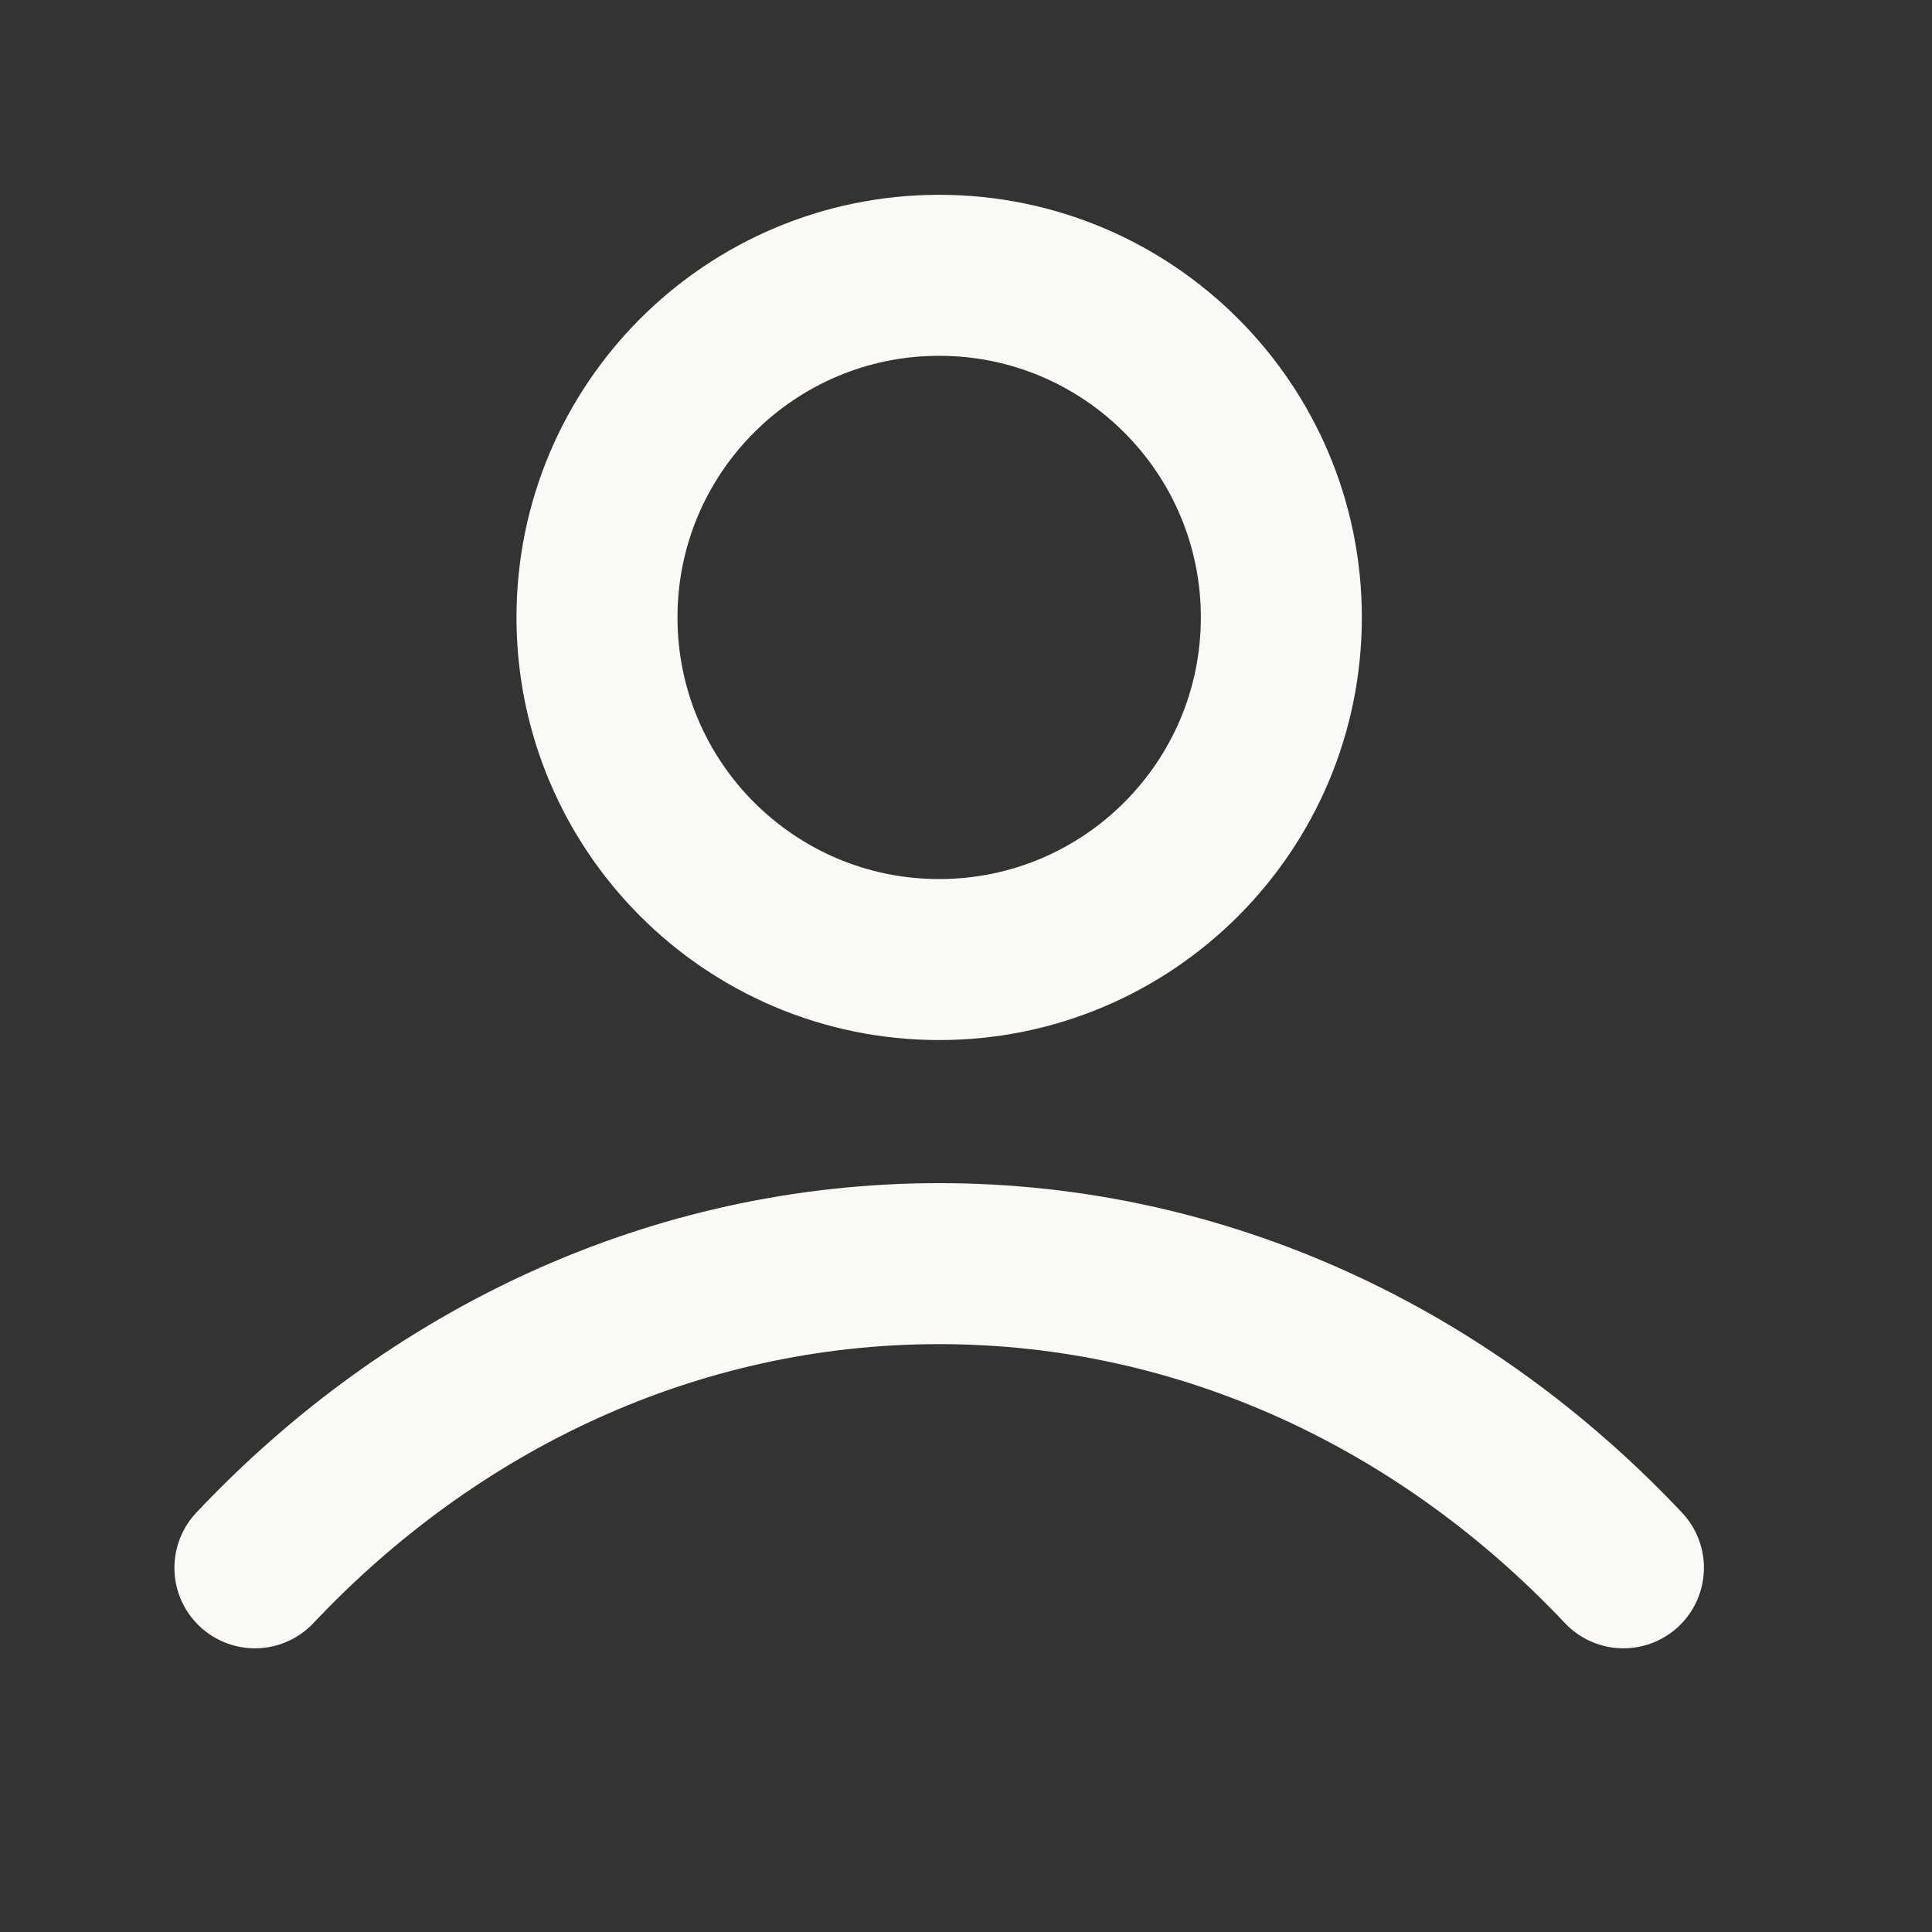
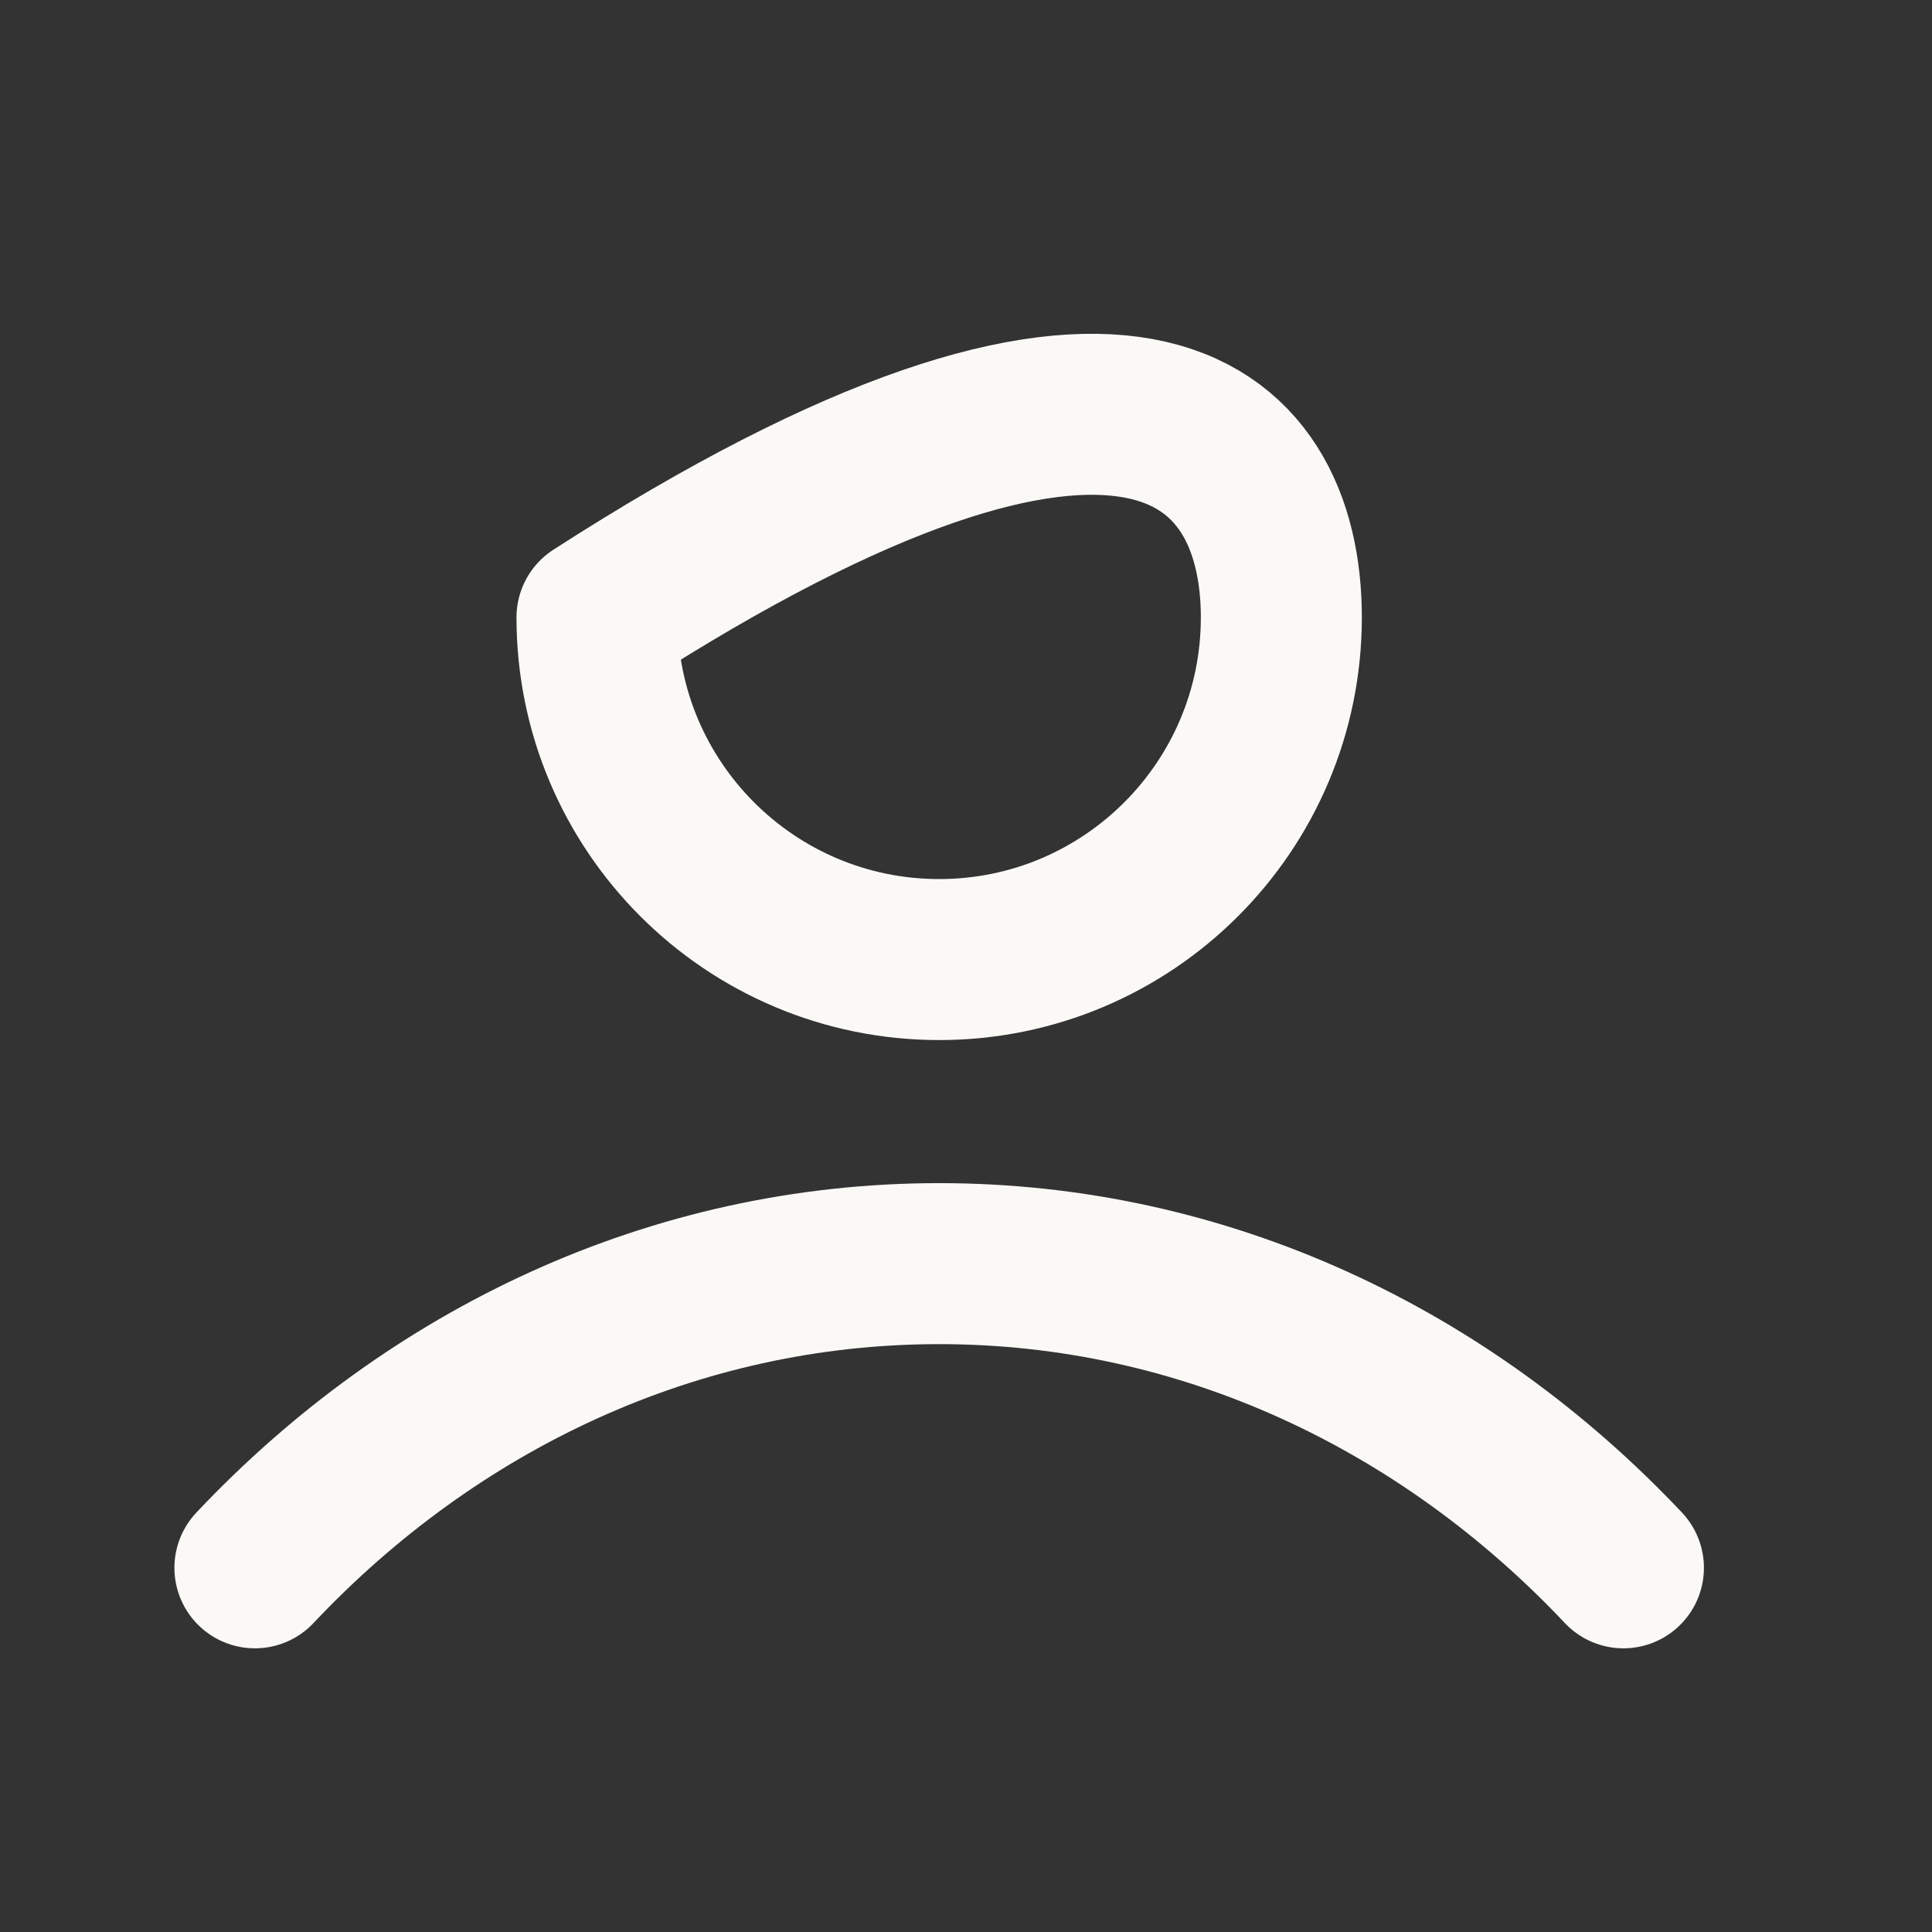
<svg xmlns="http://www.w3.org/2000/svg" width="18" height="18" viewBox="0 0 18 18" fill="none">
  <rect x="0" y="0" width="18" height="18" fill="#333333" stroke="none" />
-   <path d="M2.375 14.607C4.03 12.852 6.276 11.773 8.75 11.773C11.224 11.773 13.47 12.852 15.125 14.607M11.938 5.752C11.938 7.513 10.51 8.94 8.75 8.94C6.99 8.94 5.562 7.513 5.562 5.752C5.562 3.992 6.99 2.565 8.75 2.565C10.51 2.565 11.938 3.992 11.938 5.752Z" stroke="#FAF9F6" stroke-width="1.5" stroke-linecap="round" stroke-linejoin="round" />
+   <path d="M2.375 14.607C4.03 12.852 6.276 11.773 8.75 11.773C11.224 11.773 13.47 12.852 15.125 14.607M11.938 5.752C11.938 7.513 10.51 8.94 8.75 8.94C6.99 8.94 5.562 7.513 5.562 5.752C10.51 2.565 11.938 3.992 11.938 5.752Z" stroke="#FAF9F6" stroke-width="1.5" stroke-linecap="round" stroke-linejoin="round" />
</svg>